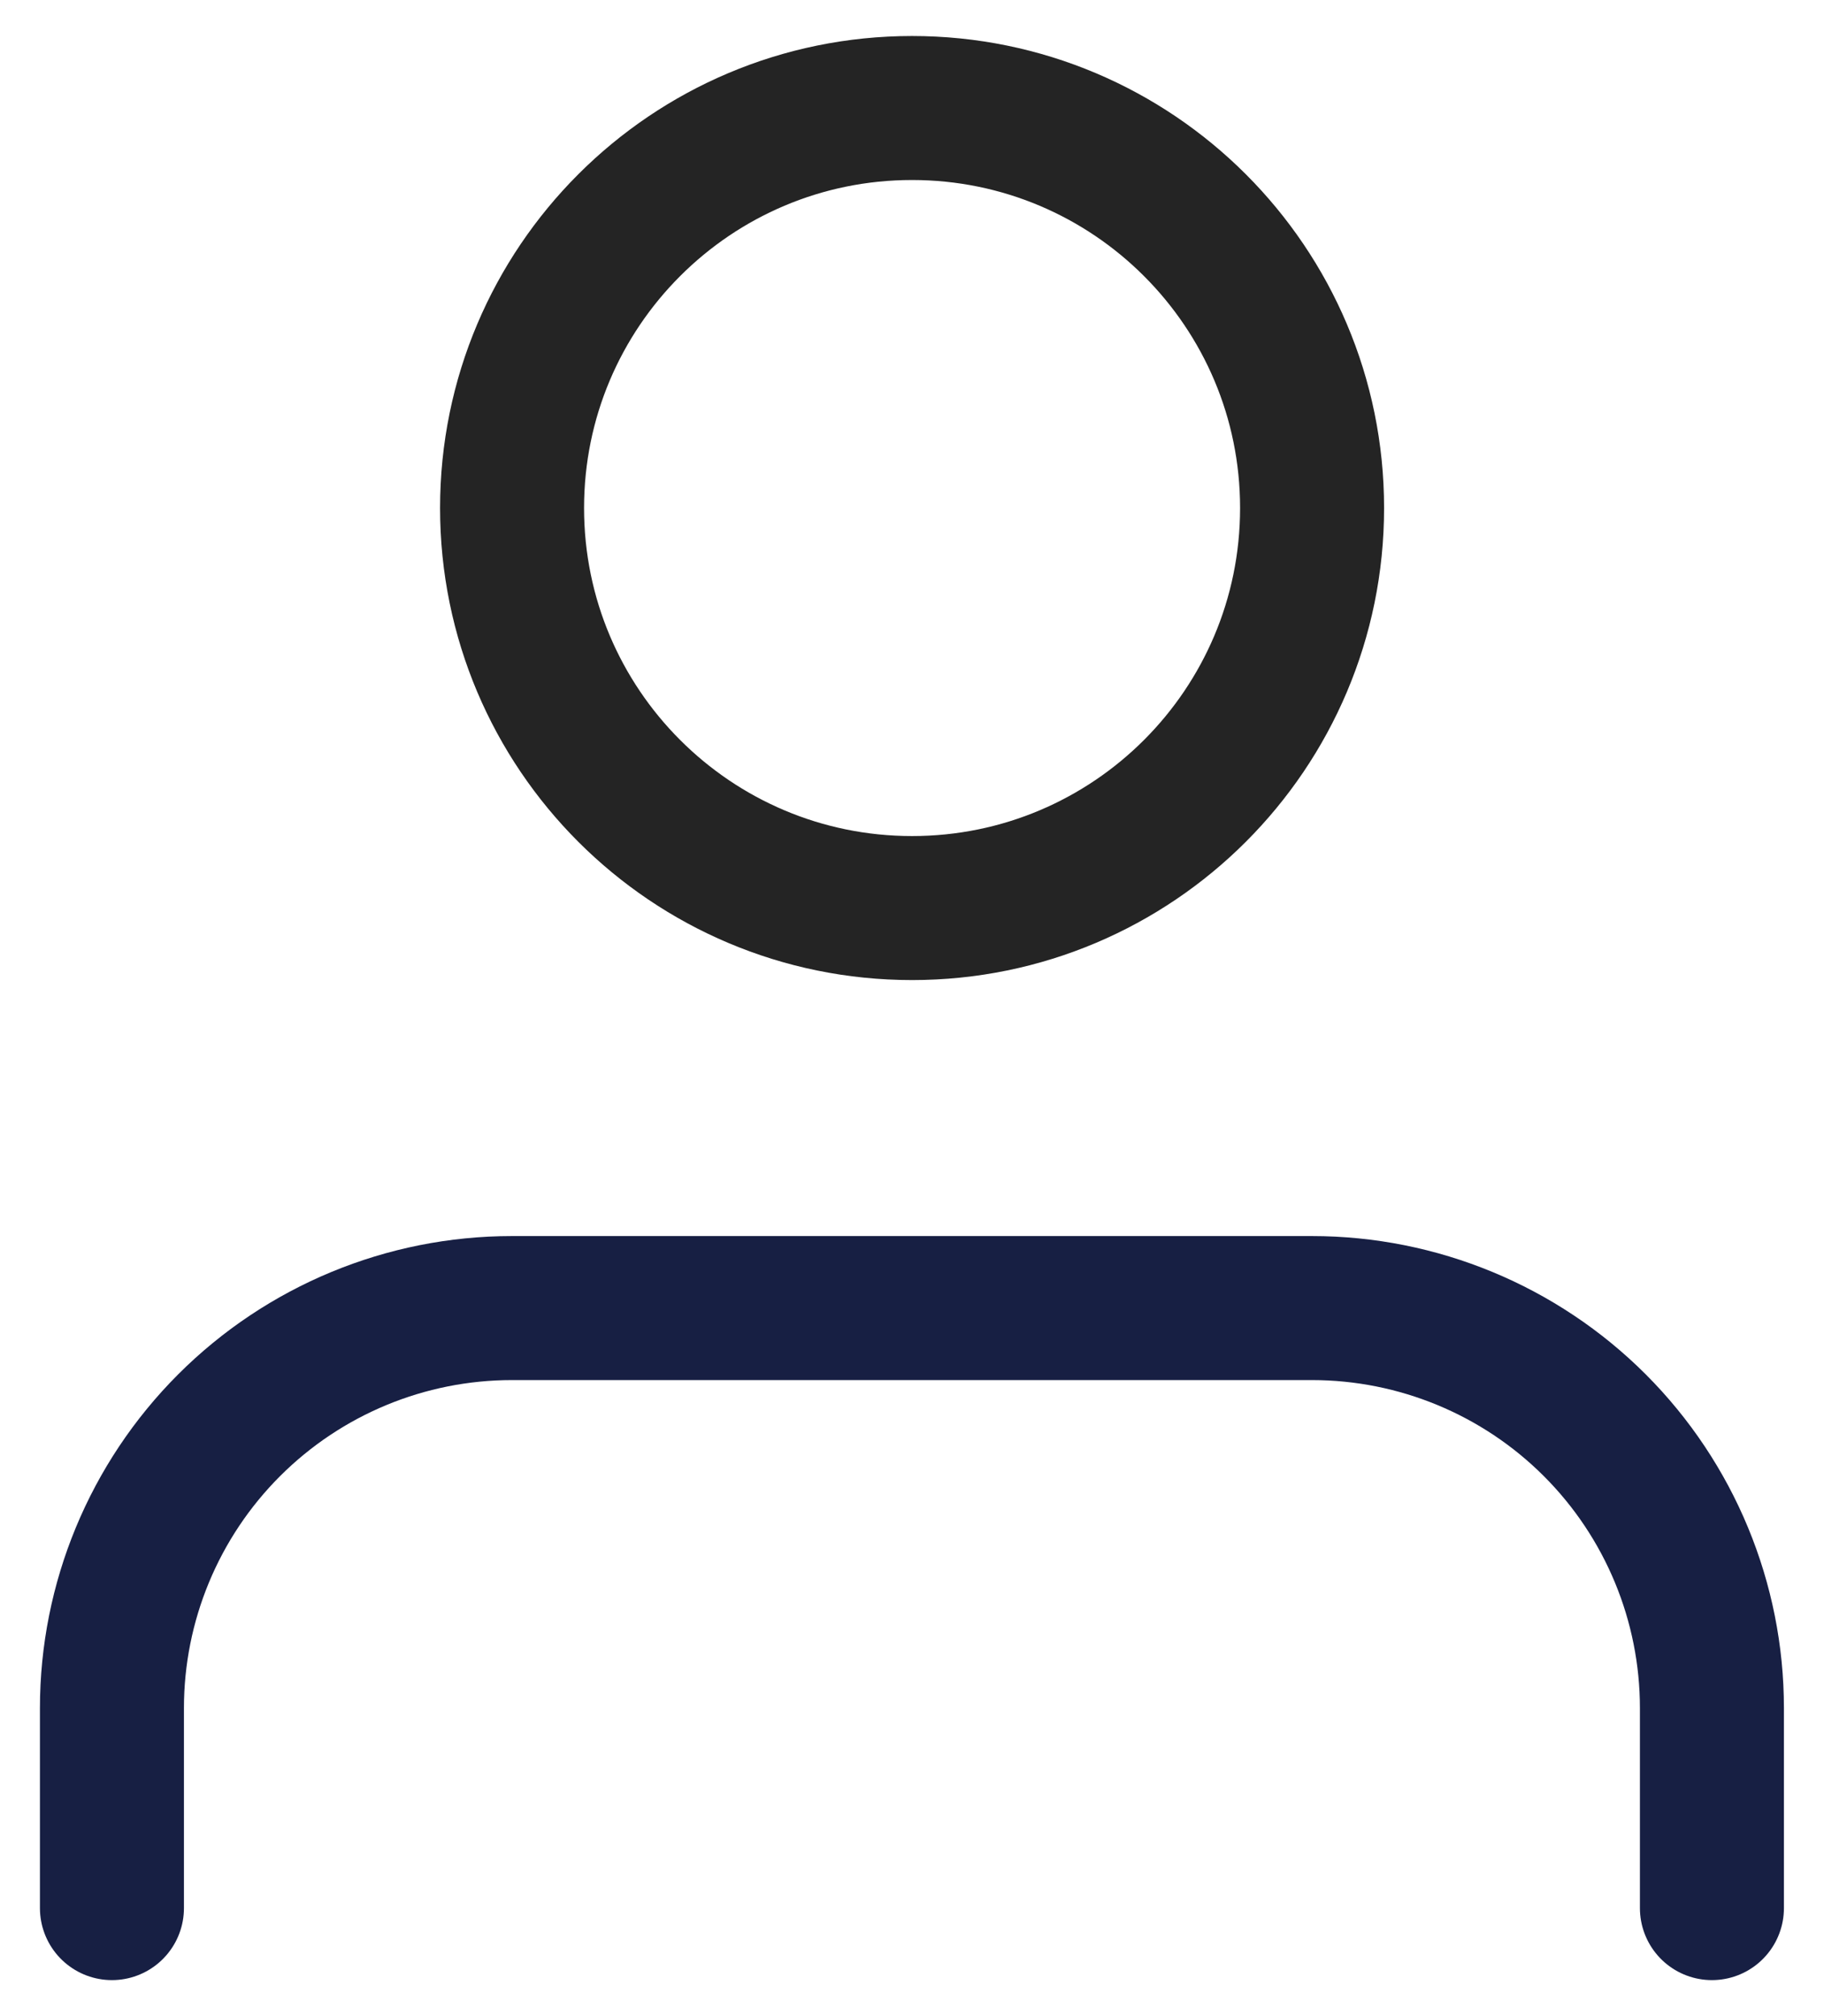
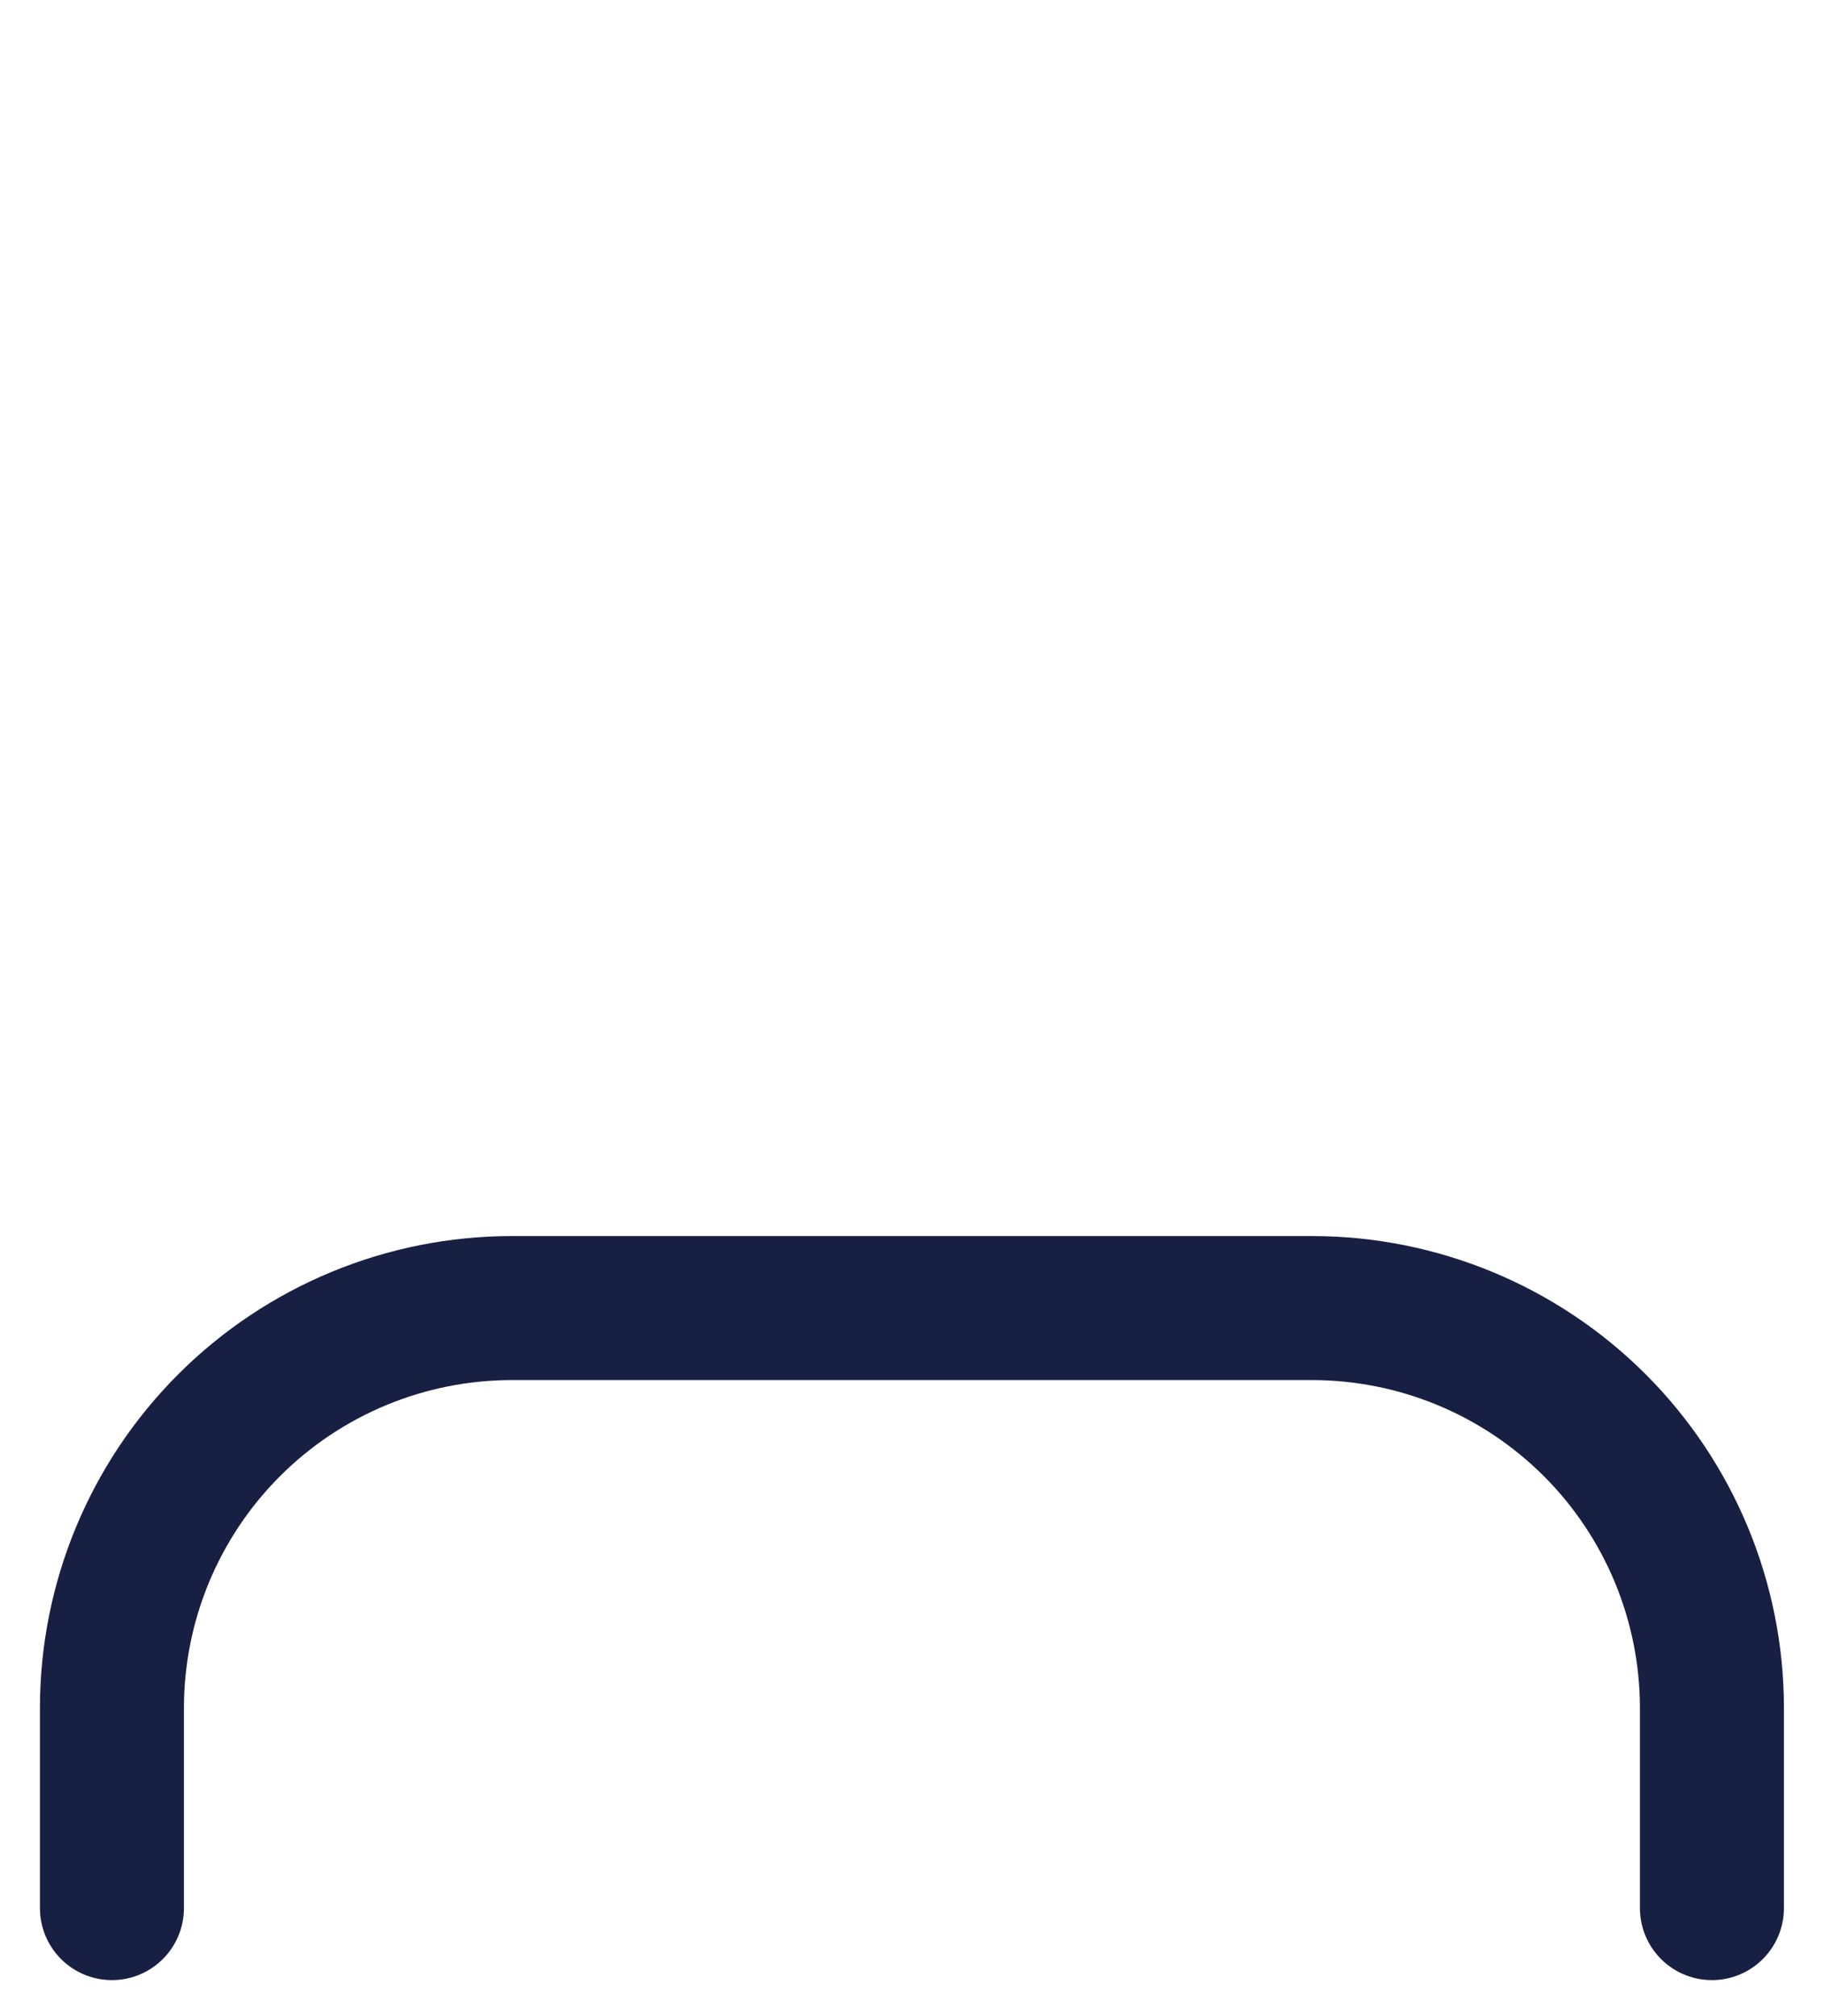
<svg xmlns="http://www.w3.org/2000/svg" width="38" height="42" viewBox="0 0 38 42" fill="none">
  <path d="M35.665 39.75V35.583C35.665 33.373 34.787 31.254 33.225 29.691C31.662 28.128 29.542 27.25 27.332 27.25H10.665C8.455 27.25 6.336 28.128 4.773 29.691C3.21 31.254 2.332 33.373 2.332 35.583V39.75" stroke="url(#paint0_linear_2447_13034)" stroke-width="3" stroke-linecap="round" stroke-linejoin="round" />
-   <path d="M19.001 18.917C23.604 18.917 27.335 15.186 27.335 10.583C27.335 5.981 23.604 2.25 19.001 2.25C14.399 2.25 10.668 5.981 10.668 10.583C10.668 15.186 14.399 18.917 19.001 18.917Z" stroke="#242424" stroke-width="3" stroke-linecap="round" stroke-linejoin="round" />
  <defs>
    <linearGradient id="paint0_linear_2447_13034" x1="2.332" y1="33.5" x2="35.665" y2="33.5" gradientUnits="userSpaceOnUse">
      <stop stop-color="#171F43" />
      <stop offset="0.621" stop-color="#171F43" />
      <stop offset="1" stop-color="#171F43" />
    </linearGradient>
  </defs>
</svg>